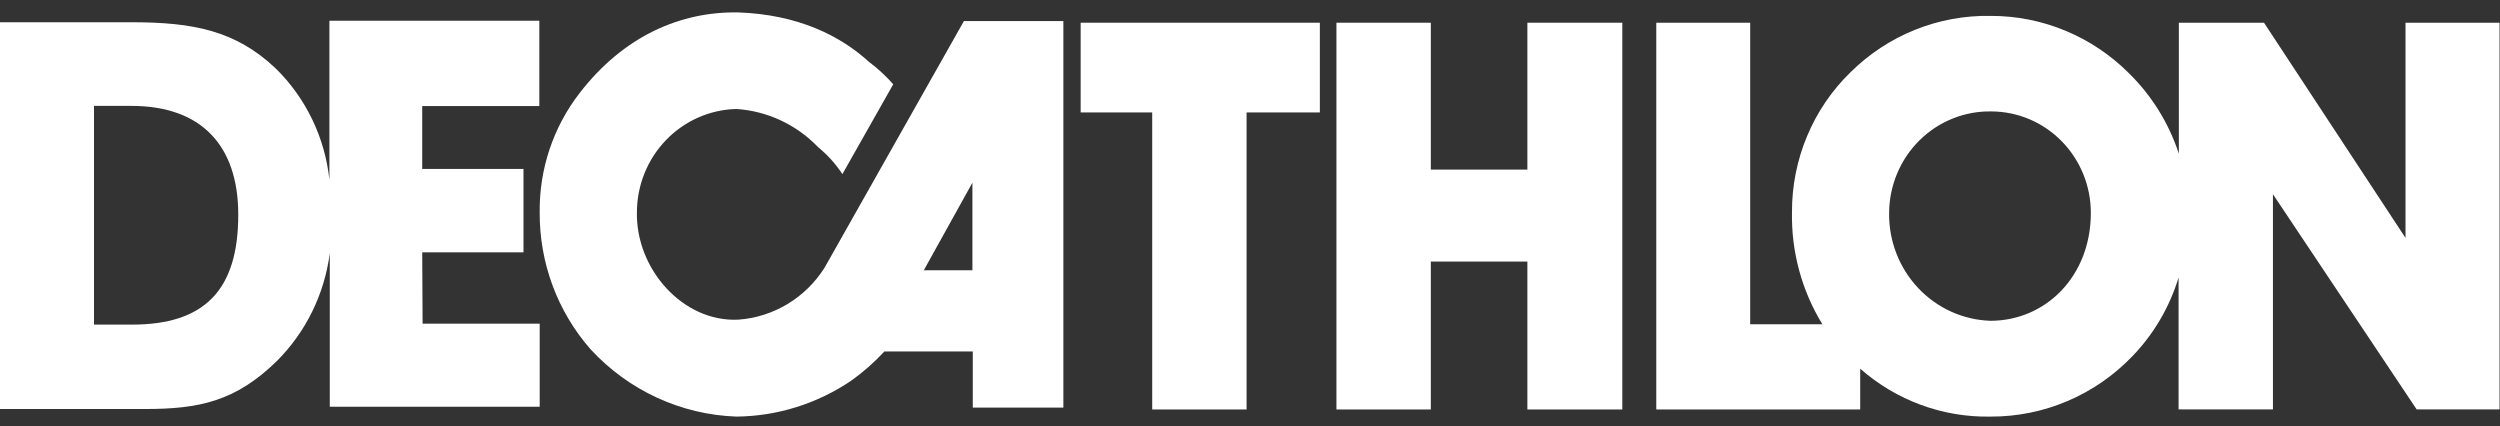
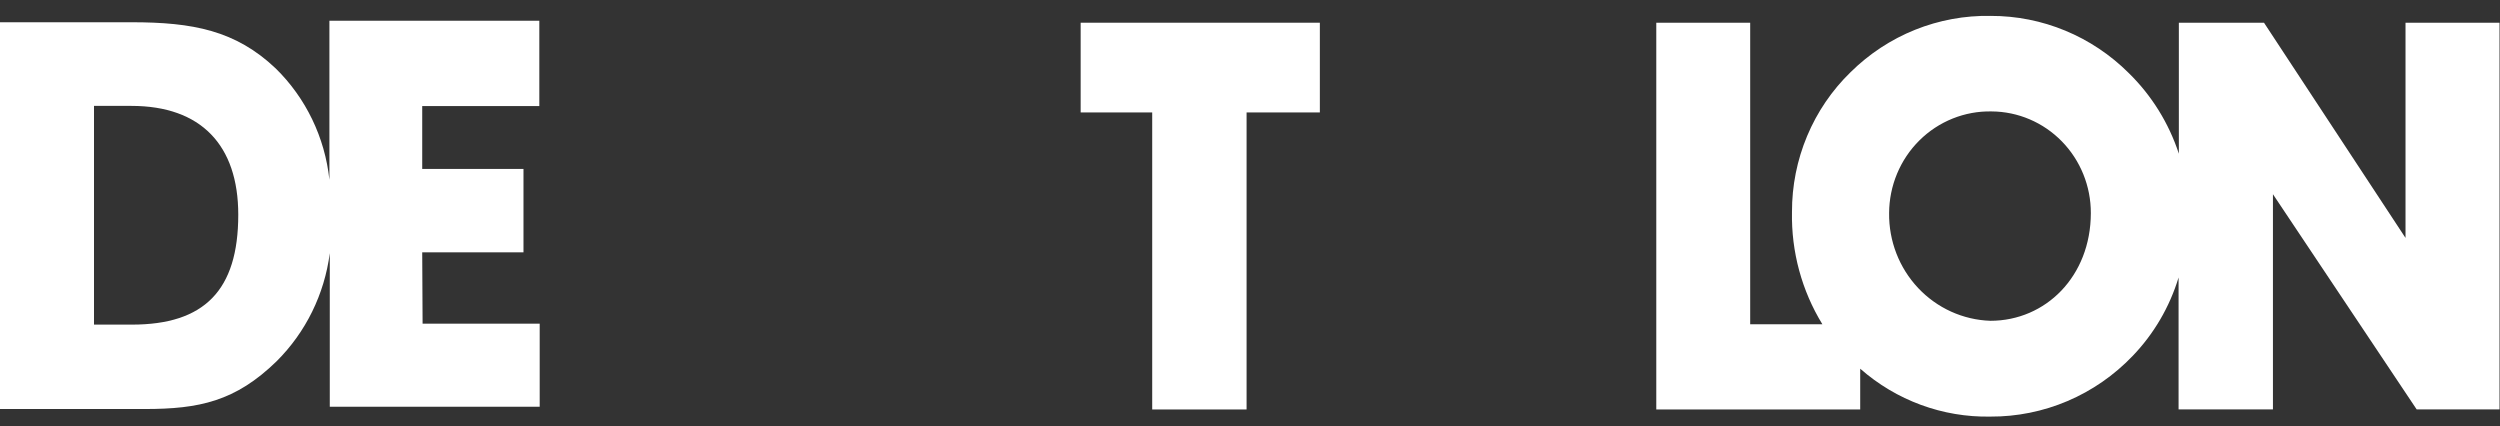
<svg xmlns="http://www.w3.org/2000/svg" width="170" height="29" viewBox="0 0 170 29" fill="none">
  <rect x="0" y="0" width="170" height="29" fill="#333333" stroke="none" />
  <path d="M28.711 17.157H35.597V11.488H28.711V7.213H36.674V1.411H22.4V12.226C22.093 9.347 20.802 6.668 18.75 4.656C16.021 2.067 13.116 1.513 8.94 1.513H0V27.813H9.848C13.535 27.813 16.008 27.297 18.813 24.562C20.792 22.592 22.064 20.005 22.425 17.214V27.66H36.699V22.011H28.736L28.711 17.157ZM8.971 22.074H6.392V7.201H8.94C13.661 7.201 16.202 9.866 16.202 14.599C16.202 19.759 13.88 22.074 8.971 22.074Z" fill="white" />
-   <path d="M56.057 18.226C55.415 19.233 54.552 20.075 53.535 20.684C52.518 21.294 51.375 21.654 50.197 21.737C46.441 21.915 43.223 18.296 43.31 14.409C43.321 12.578 44.033 10.823 45.295 9.517C46.557 8.211 48.271 7.455 50.072 7.411C52.177 7.548 54.157 8.473 55.631 10.006C56.269 10.53 56.826 11.147 57.284 11.838L60.74 5.731C60.241 5.166 59.688 4.655 59.087 4.204C57.127 2.417 54.254 0.992 50.222 0.845C46.334 0.769 42.428 2.41 39.404 6.342C37.62 8.646 36.665 11.502 36.699 14.434C36.676 17.866 37.907 21.185 40.155 23.747C42.733 26.548 46.3 28.195 50.072 28.328C52.854 28.302 55.569 27.453 57.885 25.885C58.699 25.302 59.454 24.637 60.139 23.9H66.149V27.717H72.309V1.431H65.548L56.057 18.226ZM66.124 18.378H62.818L66.124 12.424V18.378Z" fill="white" />
  <path d="M73.485 7.646H78.35V27.844H84.767V7.646H89.75V1.545H73.485V7.646Z" fill="white" />
-   <path d="M103.862 11.533H97.295V1.545H90.878V27.844H97.295V17.786H103.862V27.844H110.317V1.545H103.862V11.533Z" fill="white" />
  <path d="M163.575 1.546V16.178L153.953 1.546H148.162V10.452C147.48 8.371 146.311 6.489 144.756 4.968C142.251 2.468 138.877 1.072 135.365 1.081C133.607 1.048 131.859 1.369 130.223 2.026C128.588 2.683 127.097 3.664 125.837 4.911C124.574 6.138 123.569 7.614 122.885 9.248C122.2 10.881 121.85 12.64 121.855 14.415C121.801 17.11 122.519 19.762 123.921 22.049H119.013V1.546H112.627V27.845H126.494V25.071C128.948 27.23 132.101 28.39 135.347 28.328C137.147 28.338 138.931 27.978 140.592 27.271C142.253 26.564 143.757 25.523 145.013 24.212C146.46 22.71 147.534 20.878 148.143 18.869V27.839H154.56V13.207L164.333 27.839H169.967V1.546H163.575ZM135.347 21.814C133.484 21.753 131.719 20.951 130.431 19.582C129.144 18.213 128.436 16.385 128.46 14.492C128.463 13.57 128.647 12.659 129 11.811C129.353 10.962 129.869 10.194 130.518 9.55C131.166 8.907 131.935 8.401 132.778 8.062C133.621 7.723 134.522 7.558 135.428 7.577C137.225 7.587 138.944 8.32 140.209 9.617C141.474 10.913 142.182 12.666 142.177 14.492C142.171 18.786 139.109 21.814 135.347 21.814Z" fill="white" />
</svg>